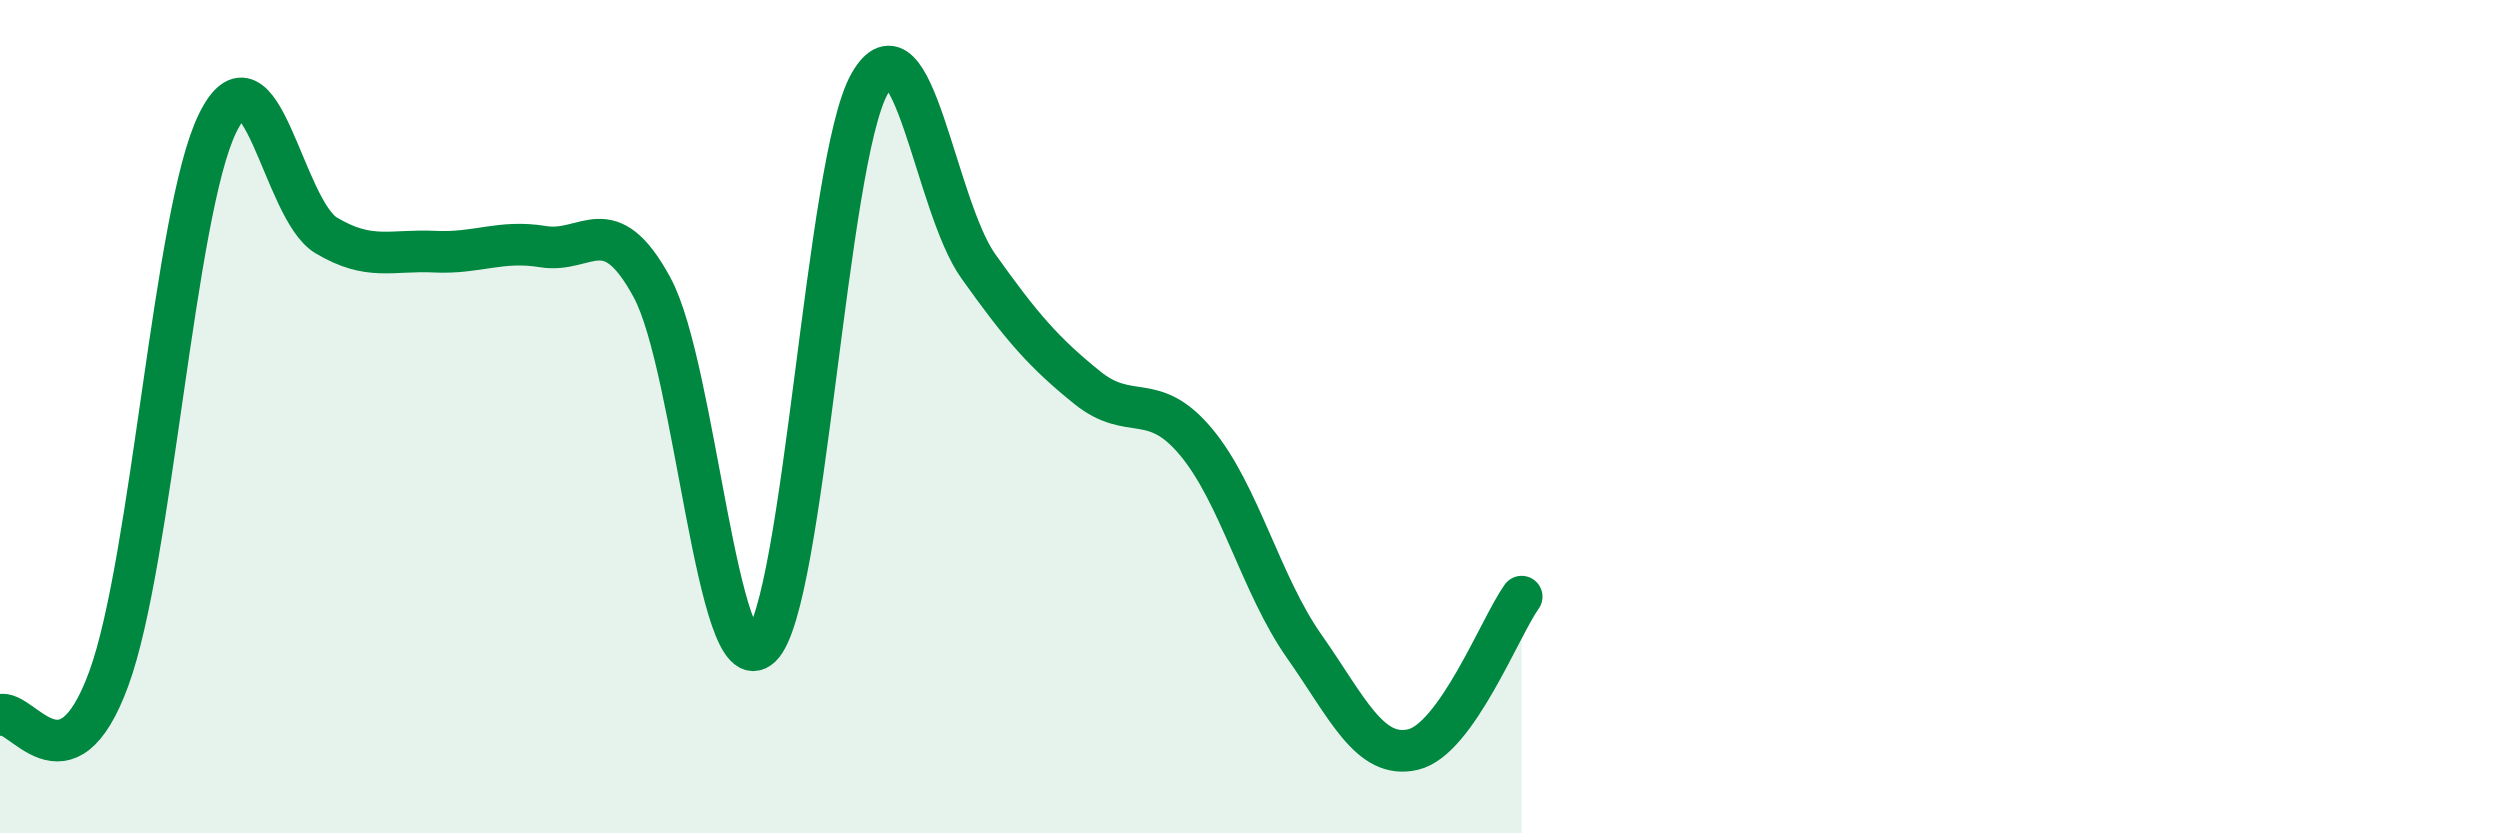
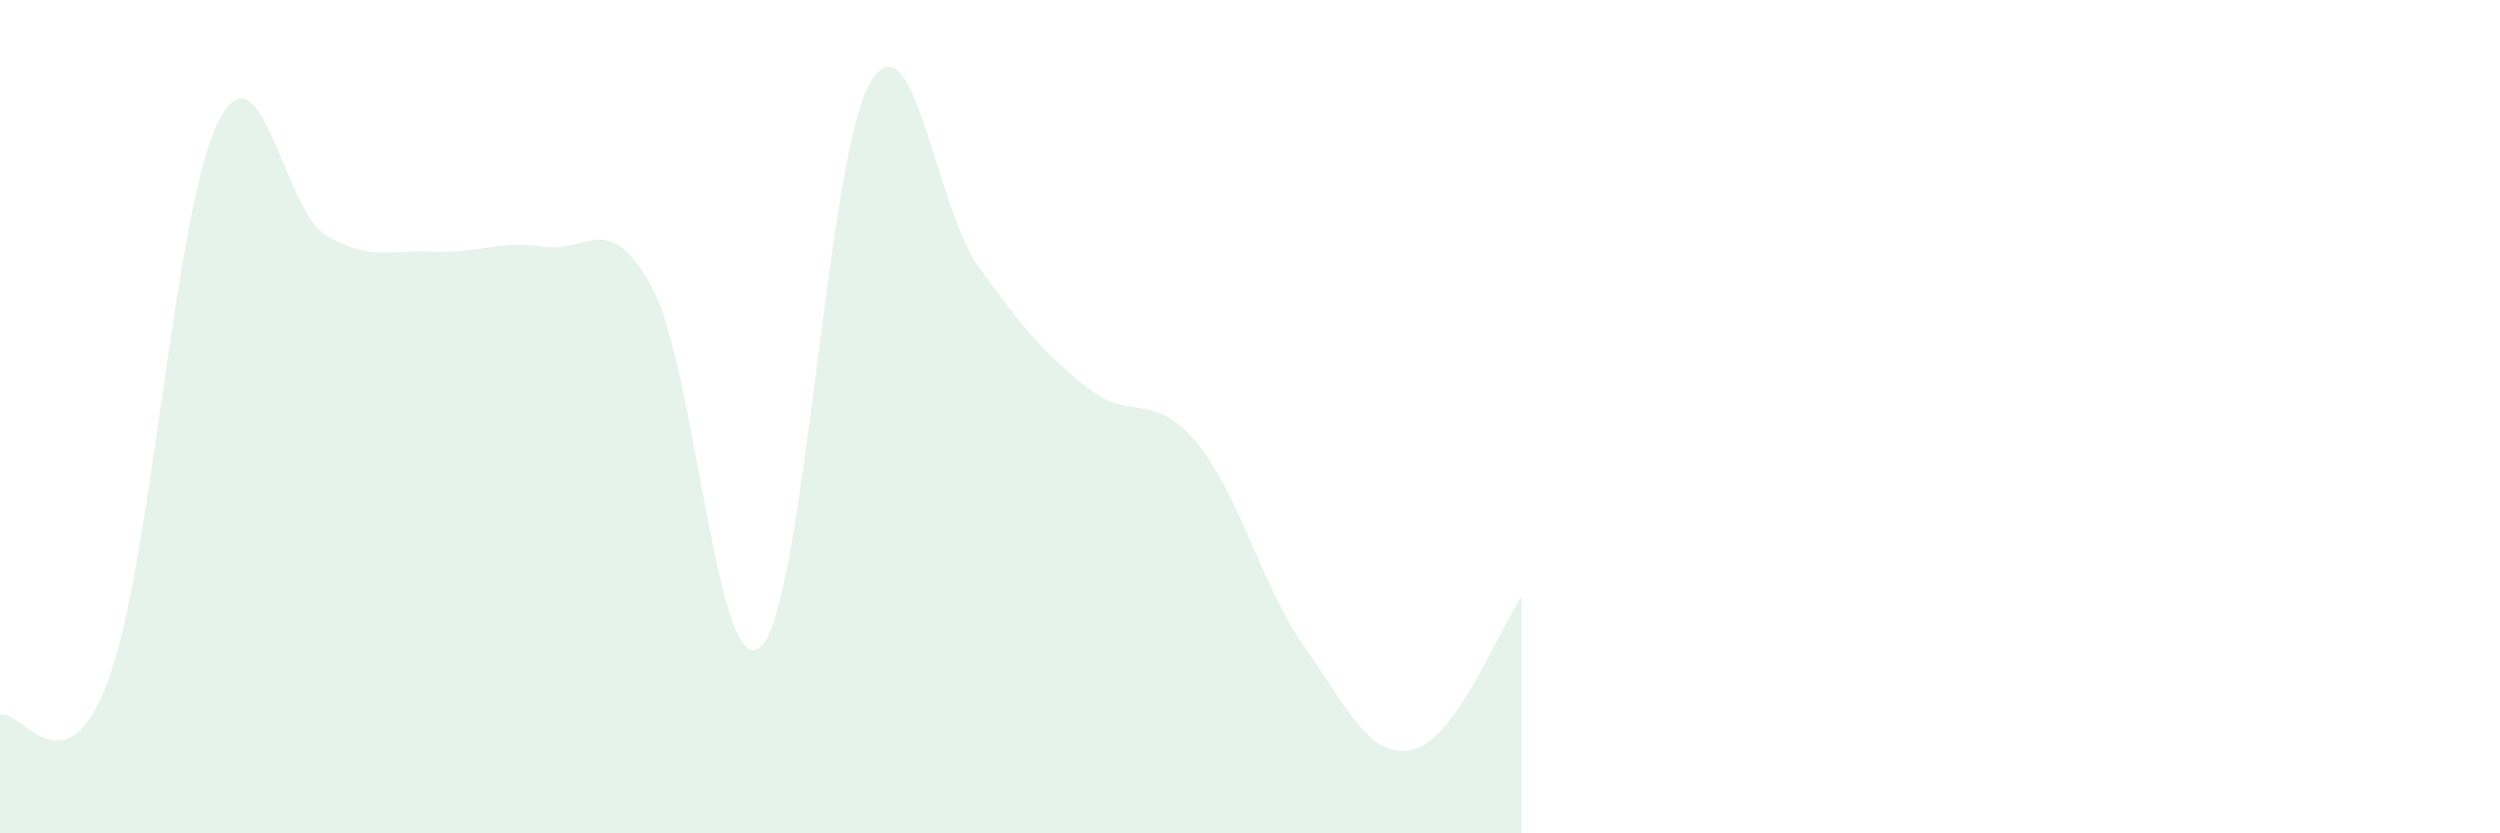
<svg xmlns="http://www.w3.org/2000/svg" width="60" height="20" viewBox="0 0 60 20">
  <path d="M 0,17.16 C 0.52,16.99 1.57,19.13 2.61,16.29 C 3.65,13.45 4.18,5.09 5.22,2.96 C 6.26,0.83 6.79,5.03 7.83,5.65 C 8.87,6.27 9.39,5.99 10.43,6.04 C 11.47,6.09 12,5.75 13.04,5.92 C 14.08,6.09 14.61,4.98 15.65,6.9 C 16.69,8.82 17.22,16.5 18.26,15.52 C 19.3,14.54 19.83,3.84 20.87,2.01 C 21.91,0.18 22.44,4.93 23.48,6.39 C 24.52,7.85 25.05,8.46 26.09,9.3 C 27.13,10.14 27.66,9.36 28.7,10.6 C 29.74,11.84 30.26,14.03 31.3,15.51 C 32.34,16.99 32.87,18.23 33.91,17.99 C 34.95,17.75 36,15.05 36.52,14.32L36.52 20L0 20Z" fill="#008740" opacity="0.1" stroke-linecap="round" stroke-linejoin="round" />
-   <path d="M 0,17.16 C 0.52,16.99 1.57,19.13 2.61,16.29 C 3.65,13.45 4.18,5.09 5.22,2.96 C 6.26,0.83 6.79,5.03 7.83,5.65 C 8.87,6.27 9.39,5.99 10.43,6.04 C 11.47,6.09 12,5.75 13.04,5.92 C 14.08,6.09 14.61,4.98 15.65,6.9 C 16.69,8.82 17.22,16.5 18.26,15.52 C 19.3,14.54 19.83,3.84 20.87,2.01 C 21.91,0.18 22.44,4.93 23.48,6.39 C 24.52,7.85 25.05,8.46 26.09,9.3 C 27.13,10.14 27.66,9.36 28.7,10.6 C 29.74,11.84 30.26,14.03 31.3,15.51 C 32.34,16.99 32.87,18.23 33.91,17.99 C 34.95,17.75 36,15.05 36.52,14.32" stroke="#008740" stroke-width="1" fill="none" stroke-linecap="round" stroke-linejoin="round" />
</svg>